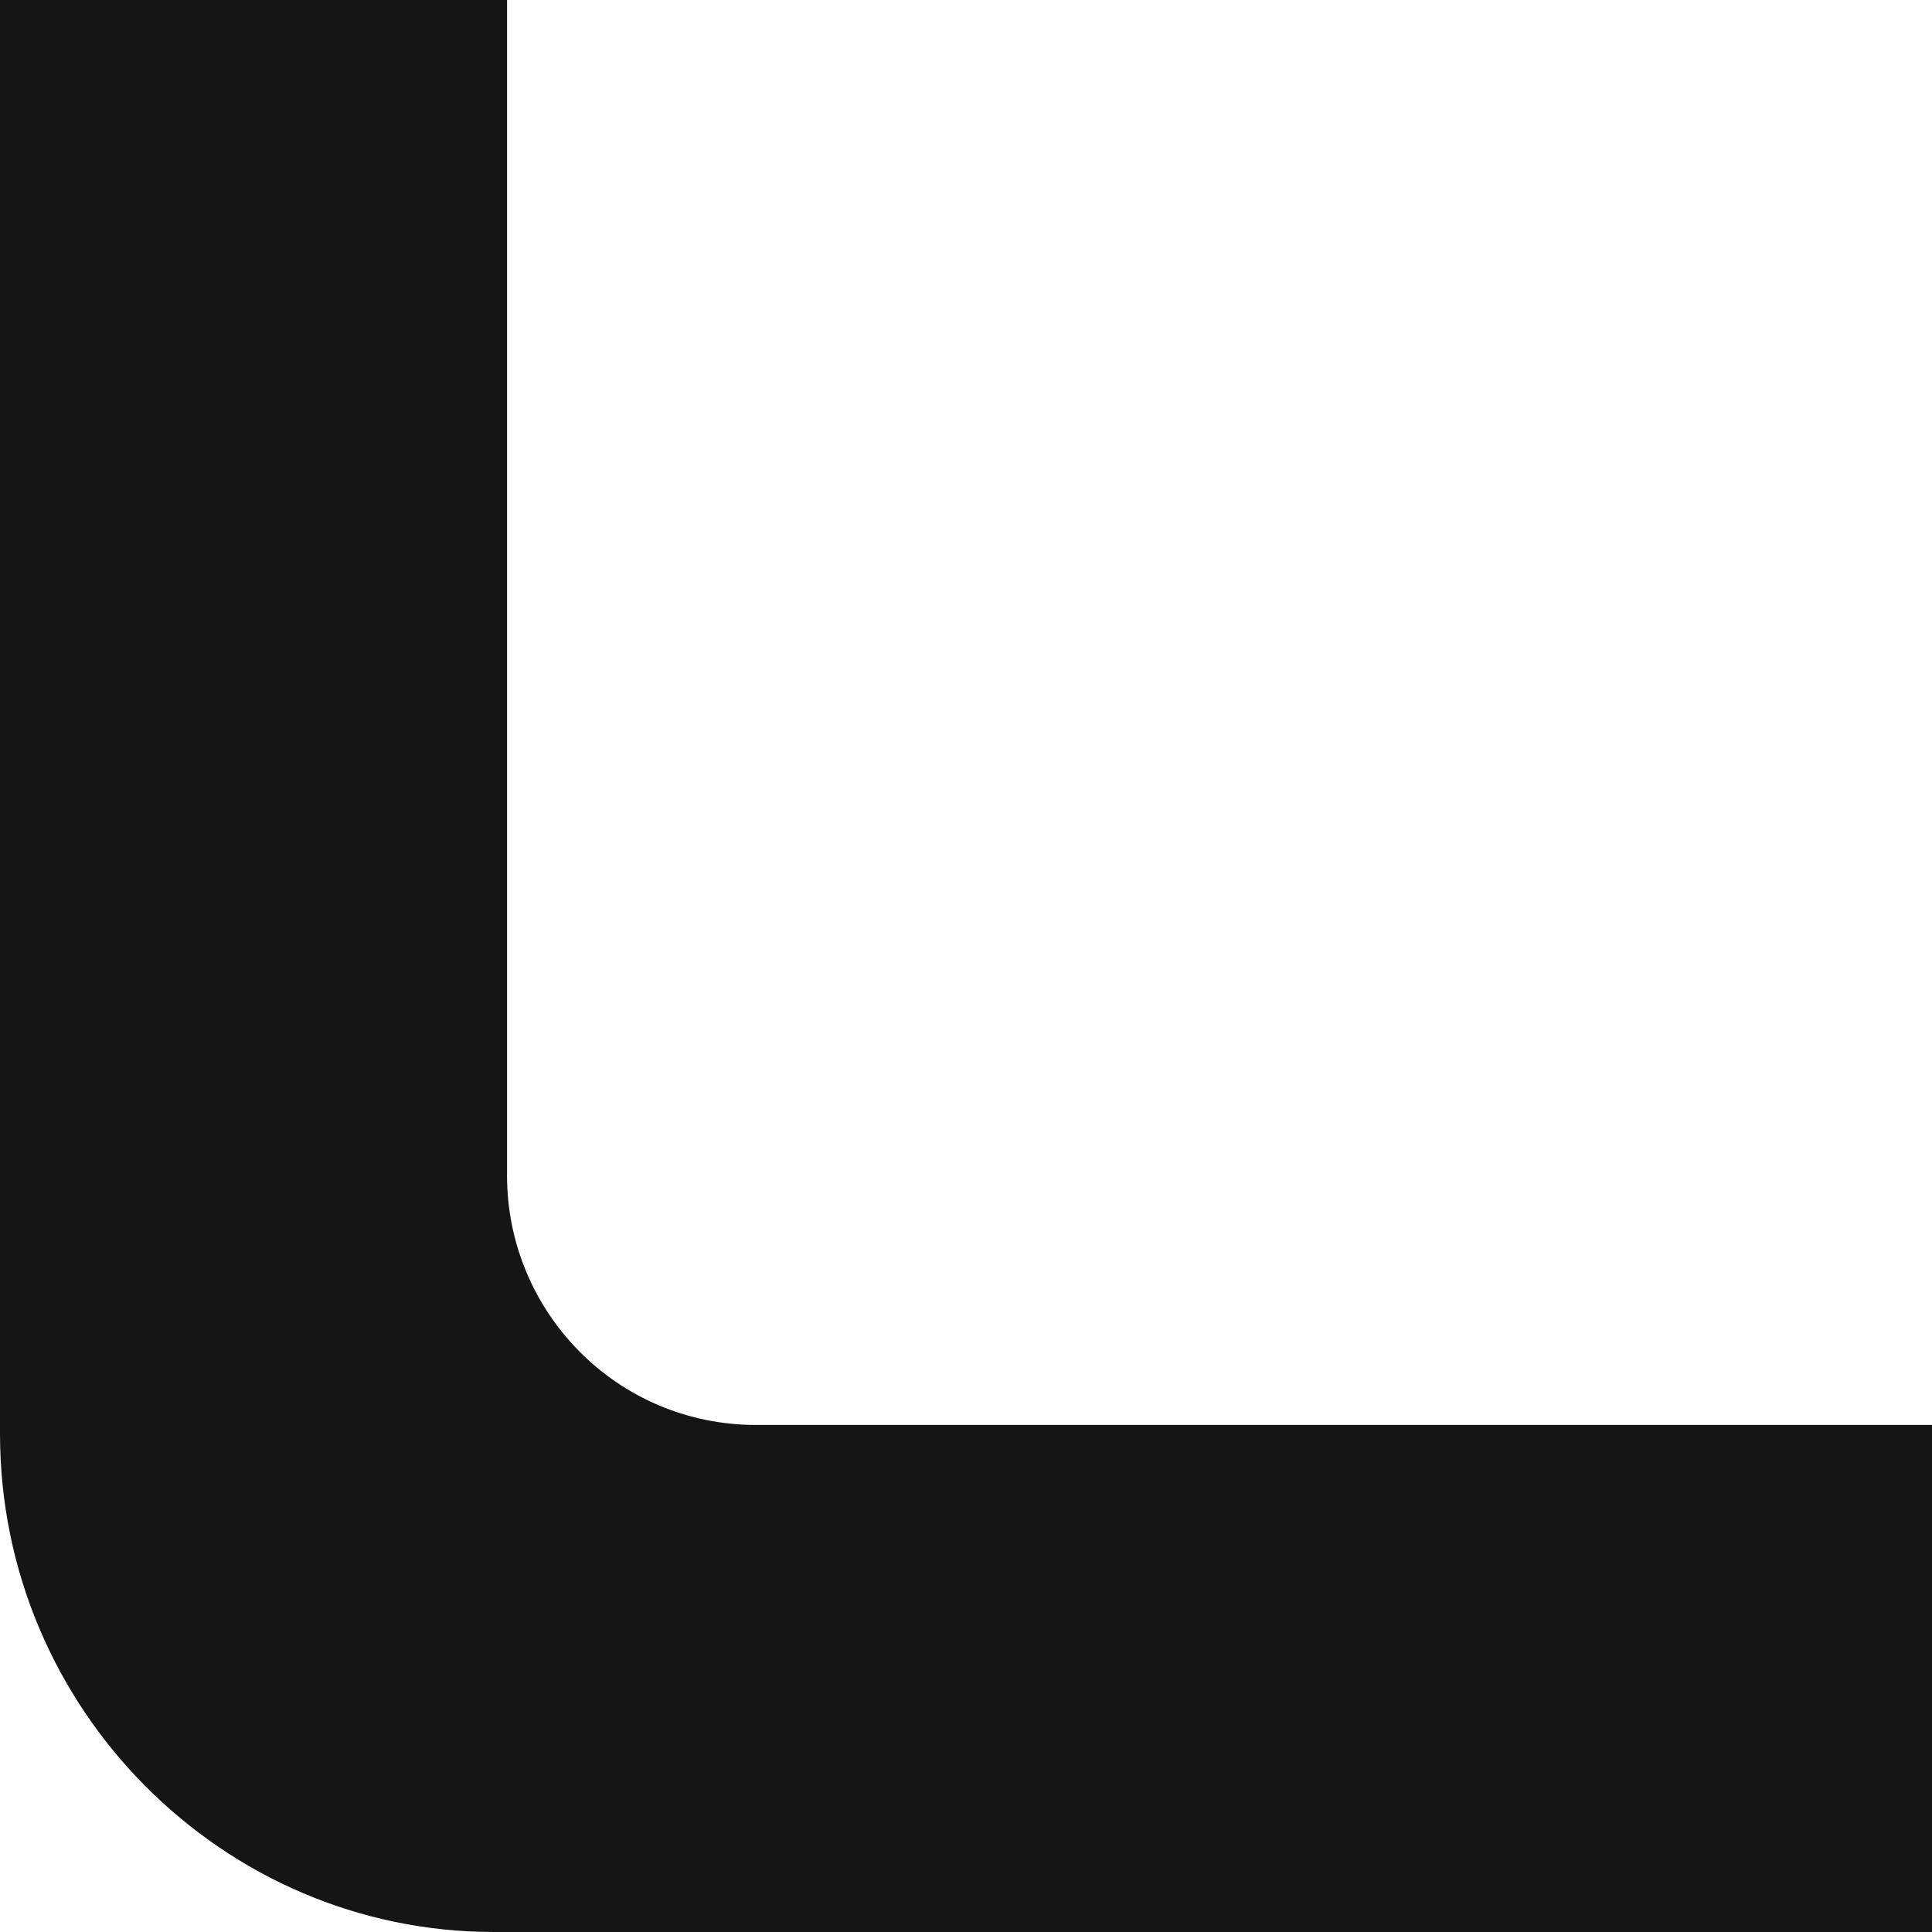
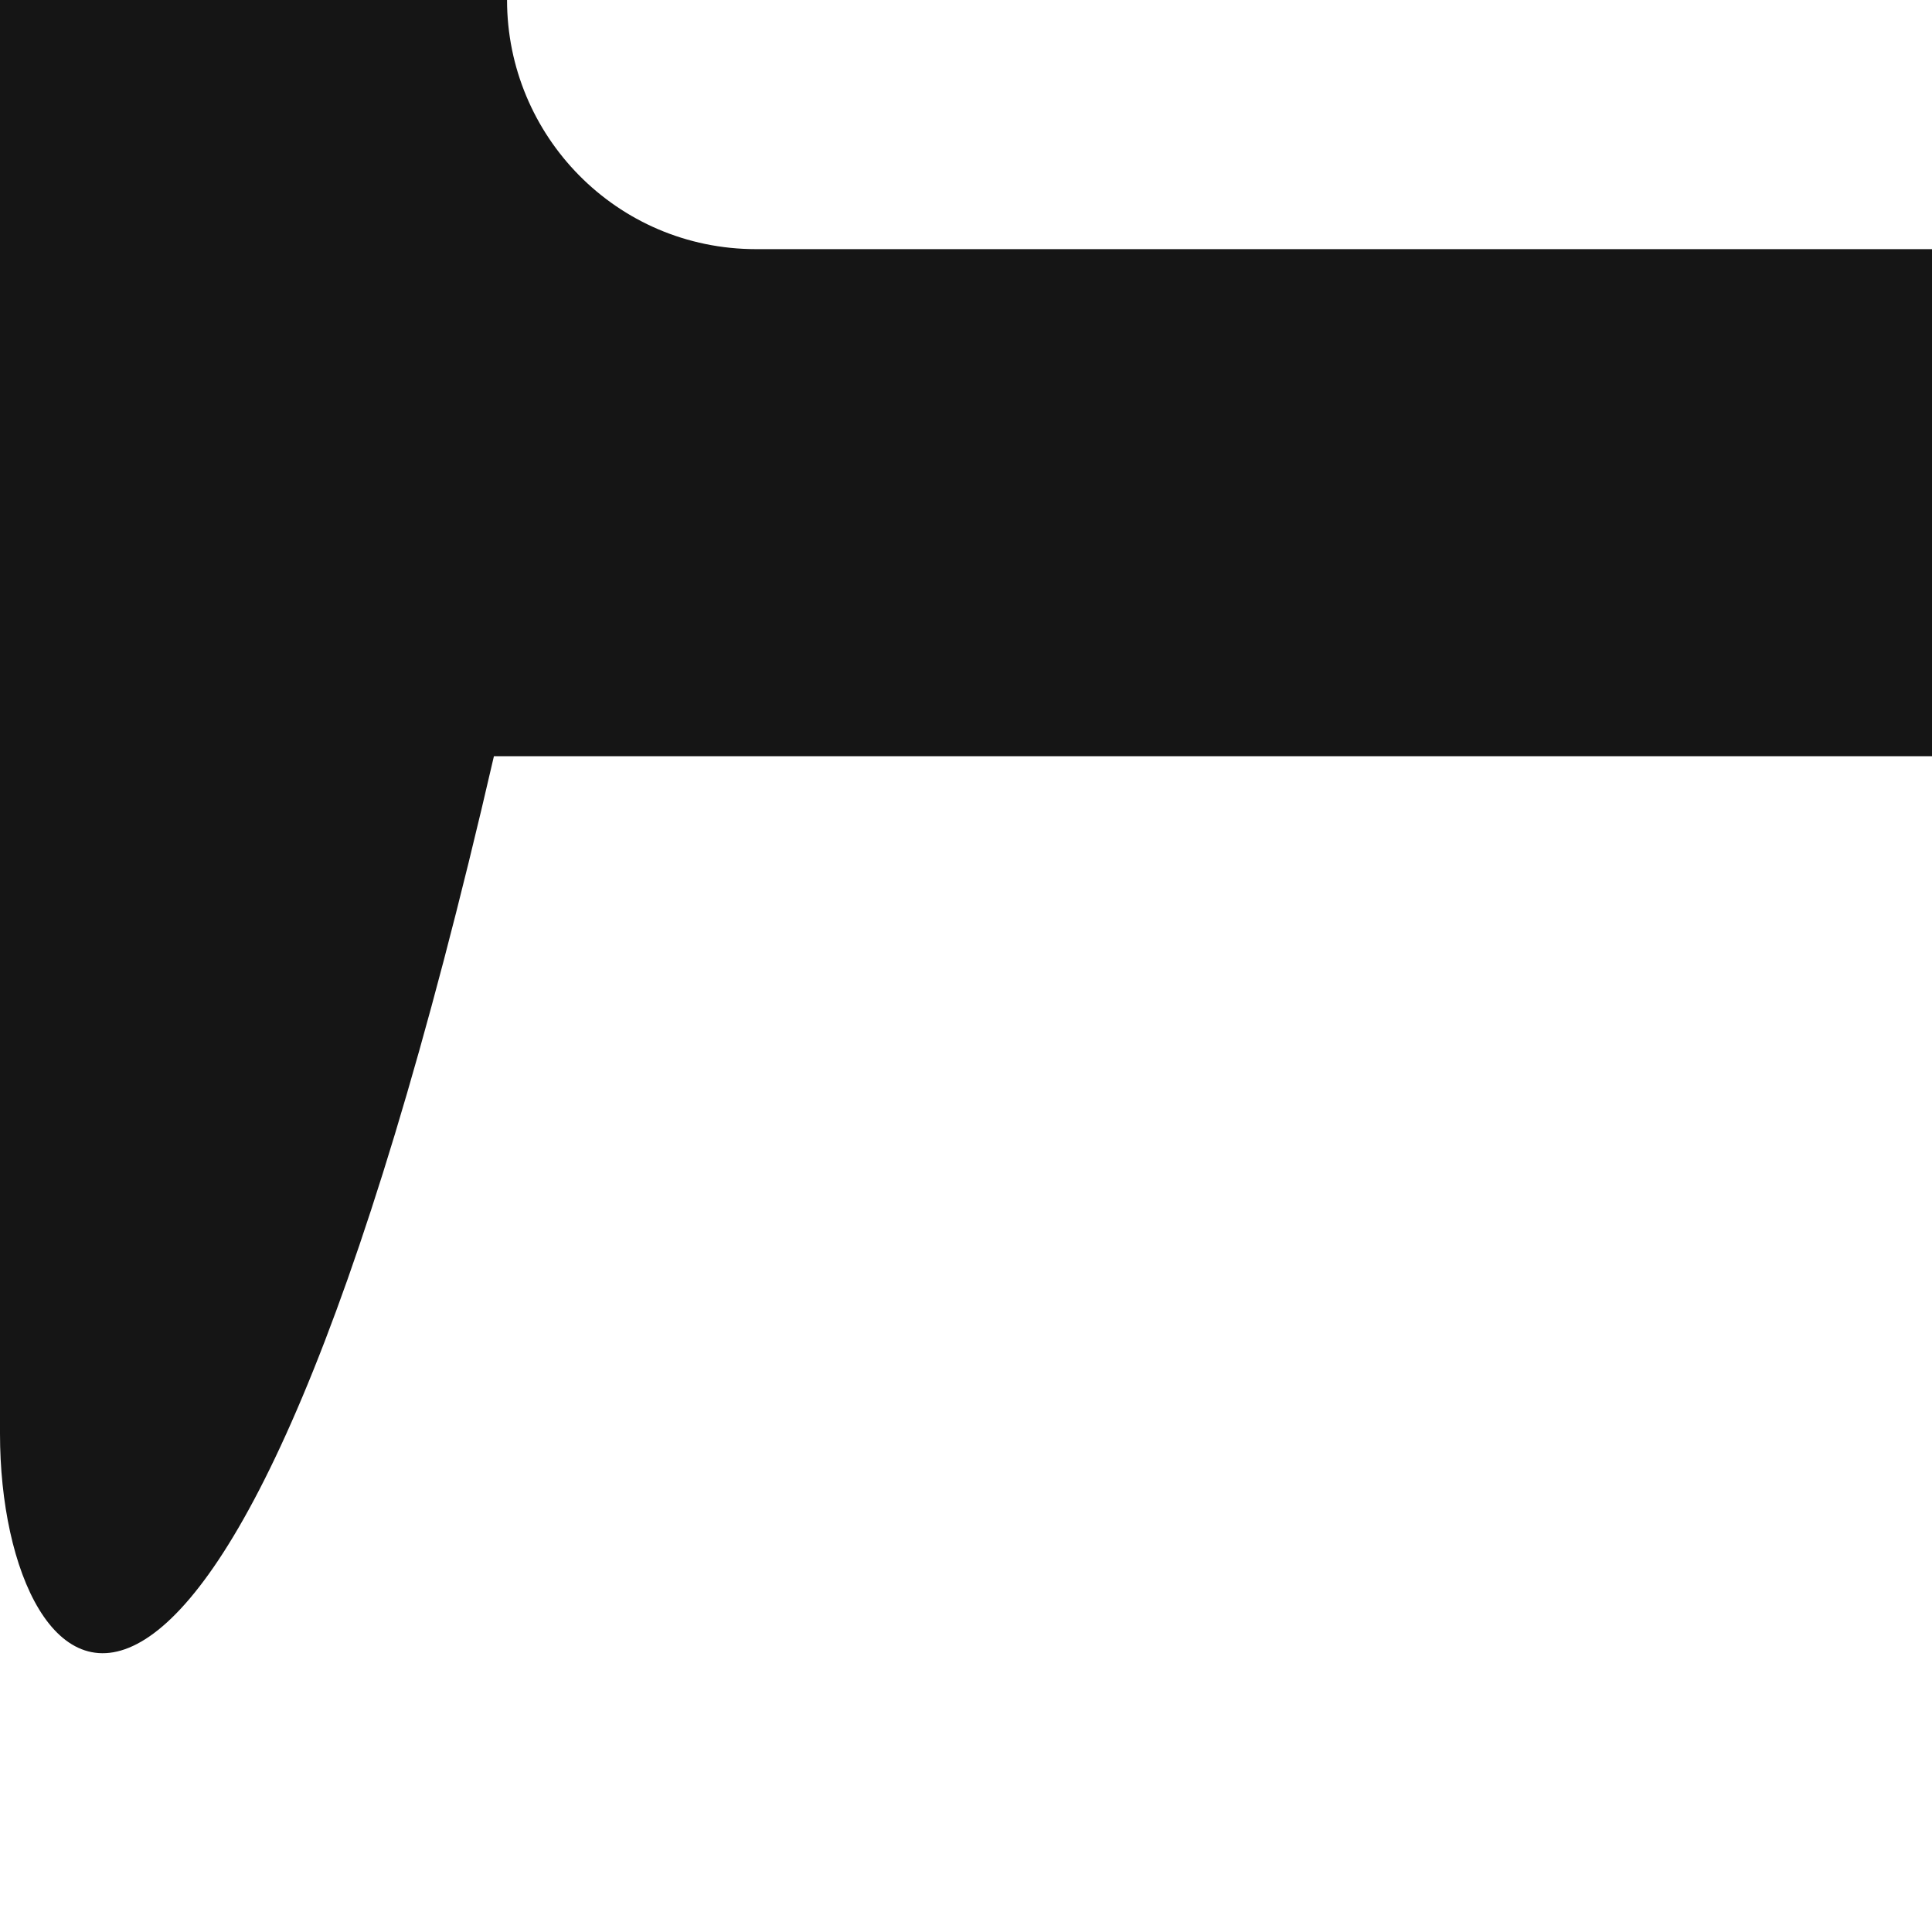
<svg xmlns="http://www.w3.org/2000/svg" version="1.1" id="Слой_1" x="0px" y="0px" viewBox="0 0 44.2 44.2" style="enable-background:new 0 0 44.2 44.2;" xml:space="preserve">
  <style type="text/css"> .st0{fill:#151515;} </style>
-   <path class="st0" d="M0,32.8V0h11.6v26.9c0,3.1,2.5,5.7,5.7,5.7h26.9v11.6H11.3C5.1,44.2,0,39.1,0,32.8z" />
+   <path class="st0" d="M0,32.8V0h11.6c0,3.1,2.5,5.7,5.7,5.7h26.9v11.6H11.3C5.1,44.2,0,39.1,0,32.8z" />
</svg>